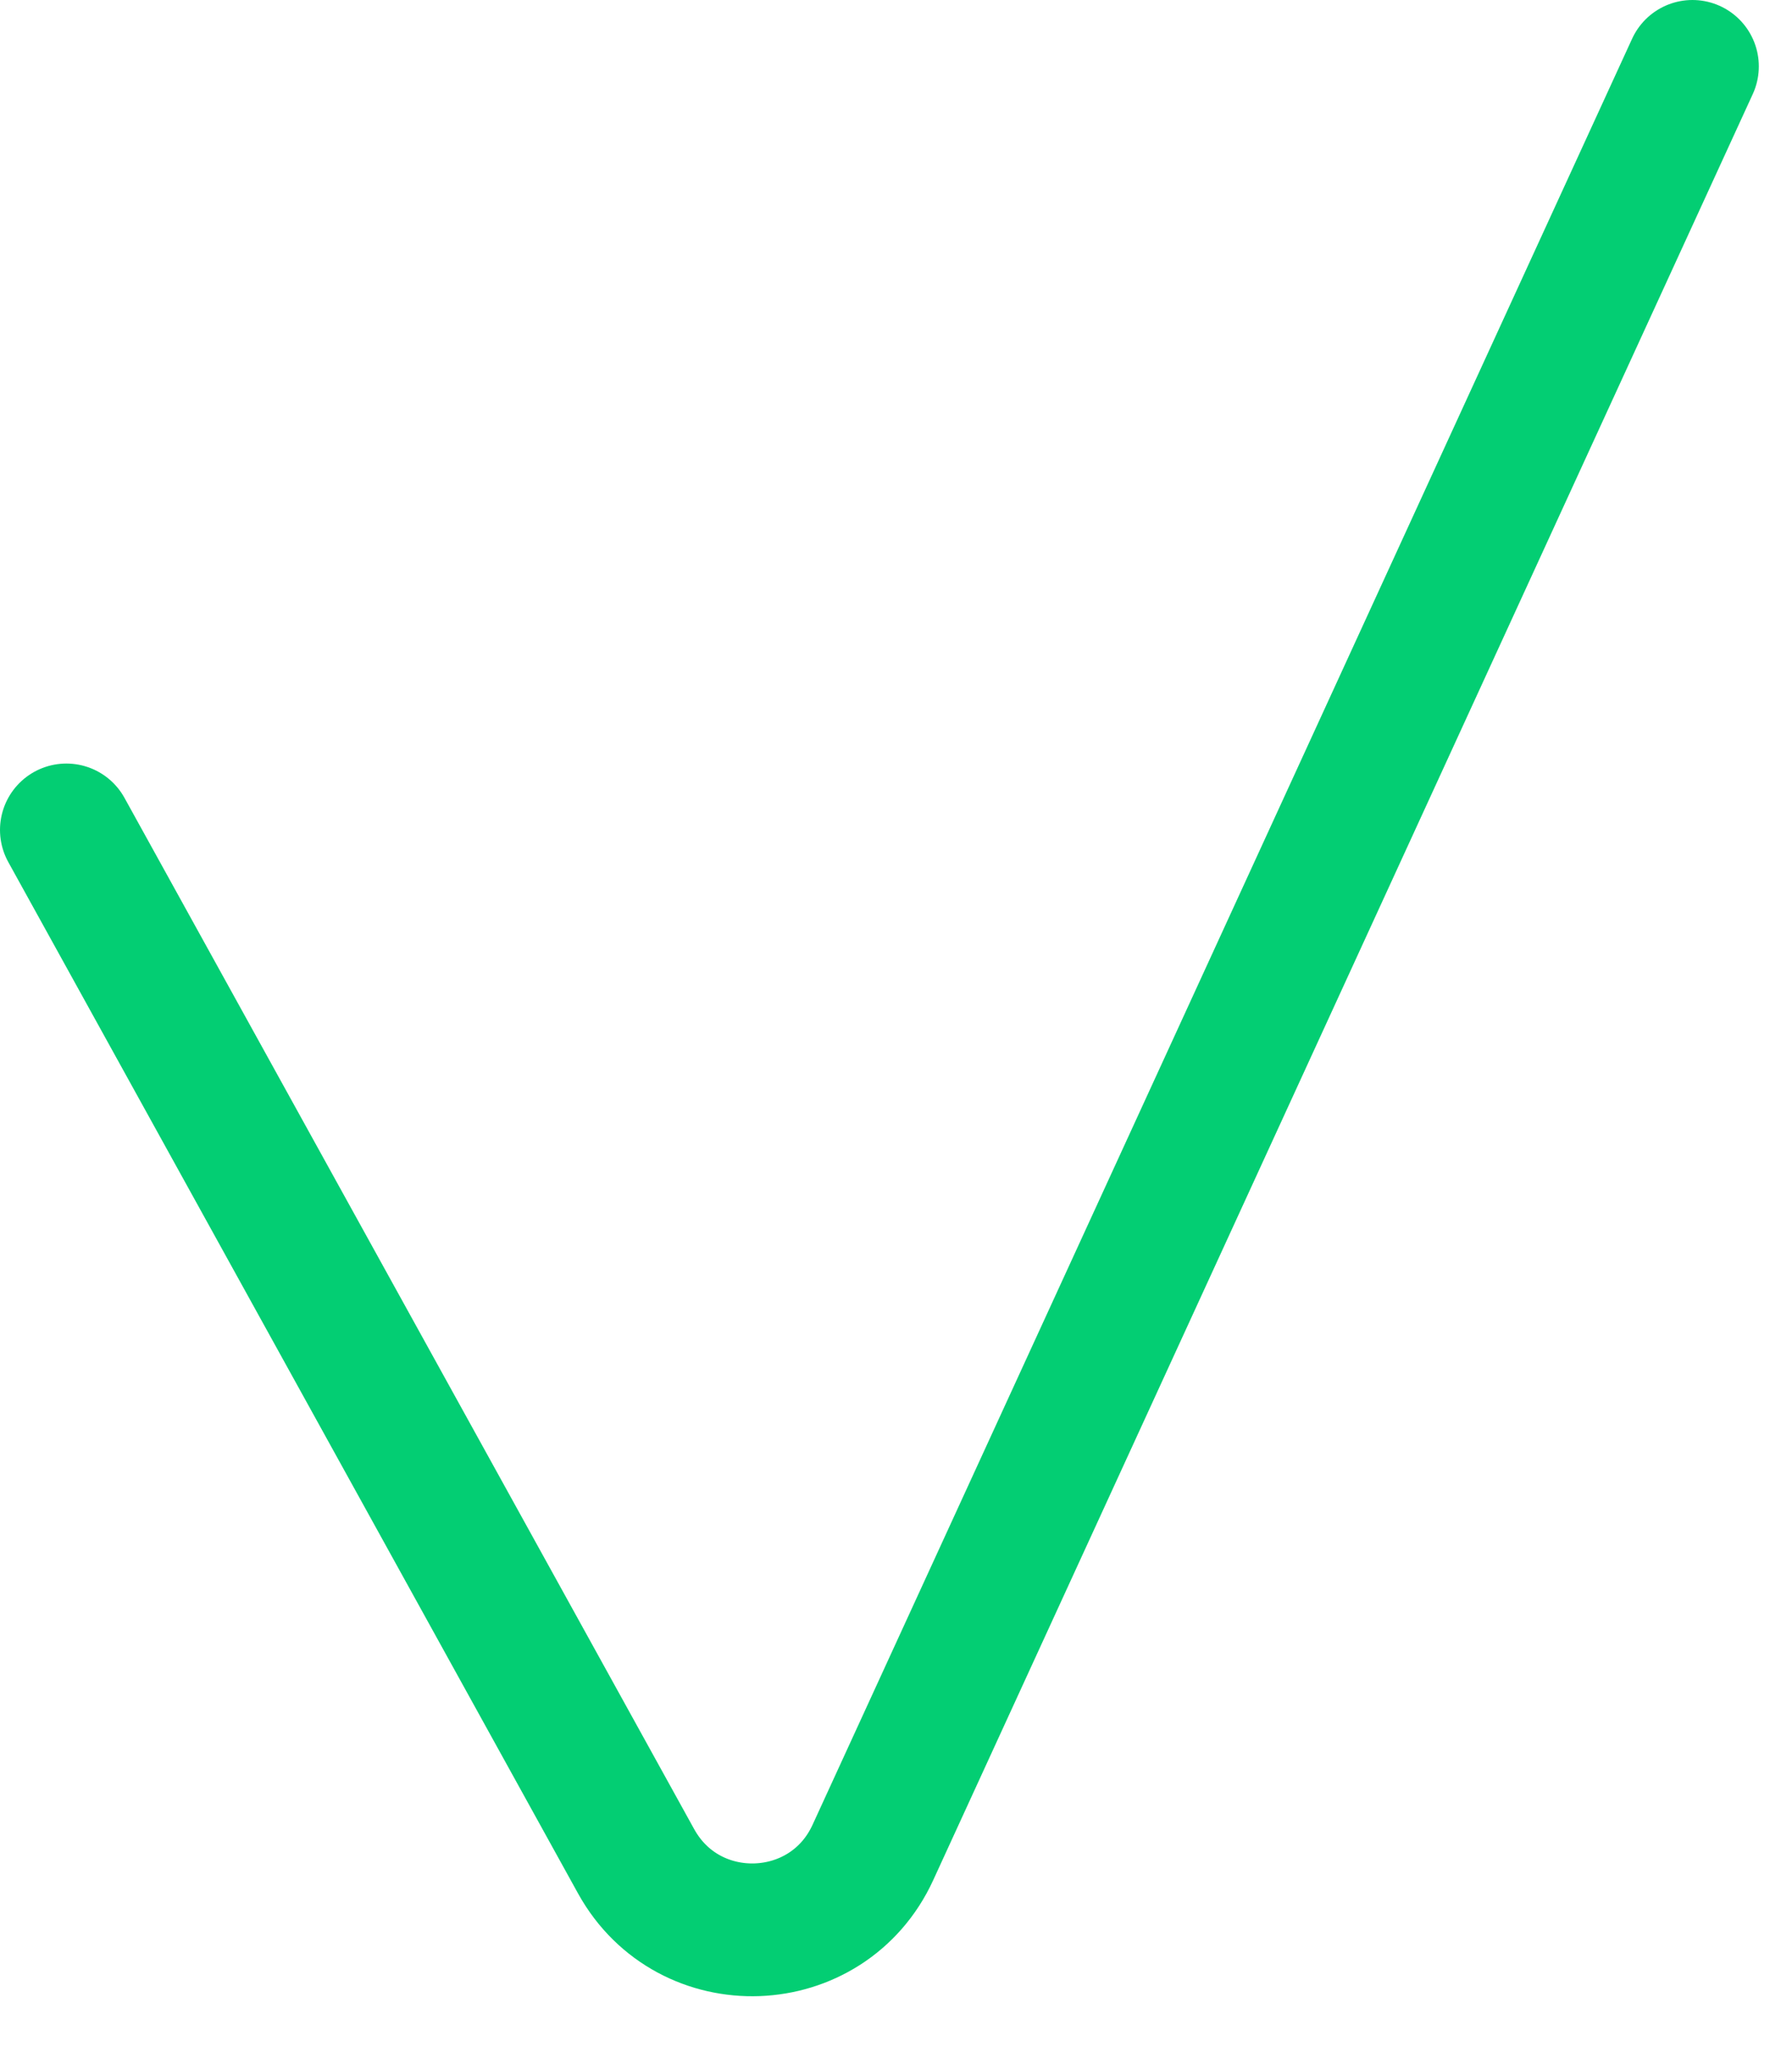
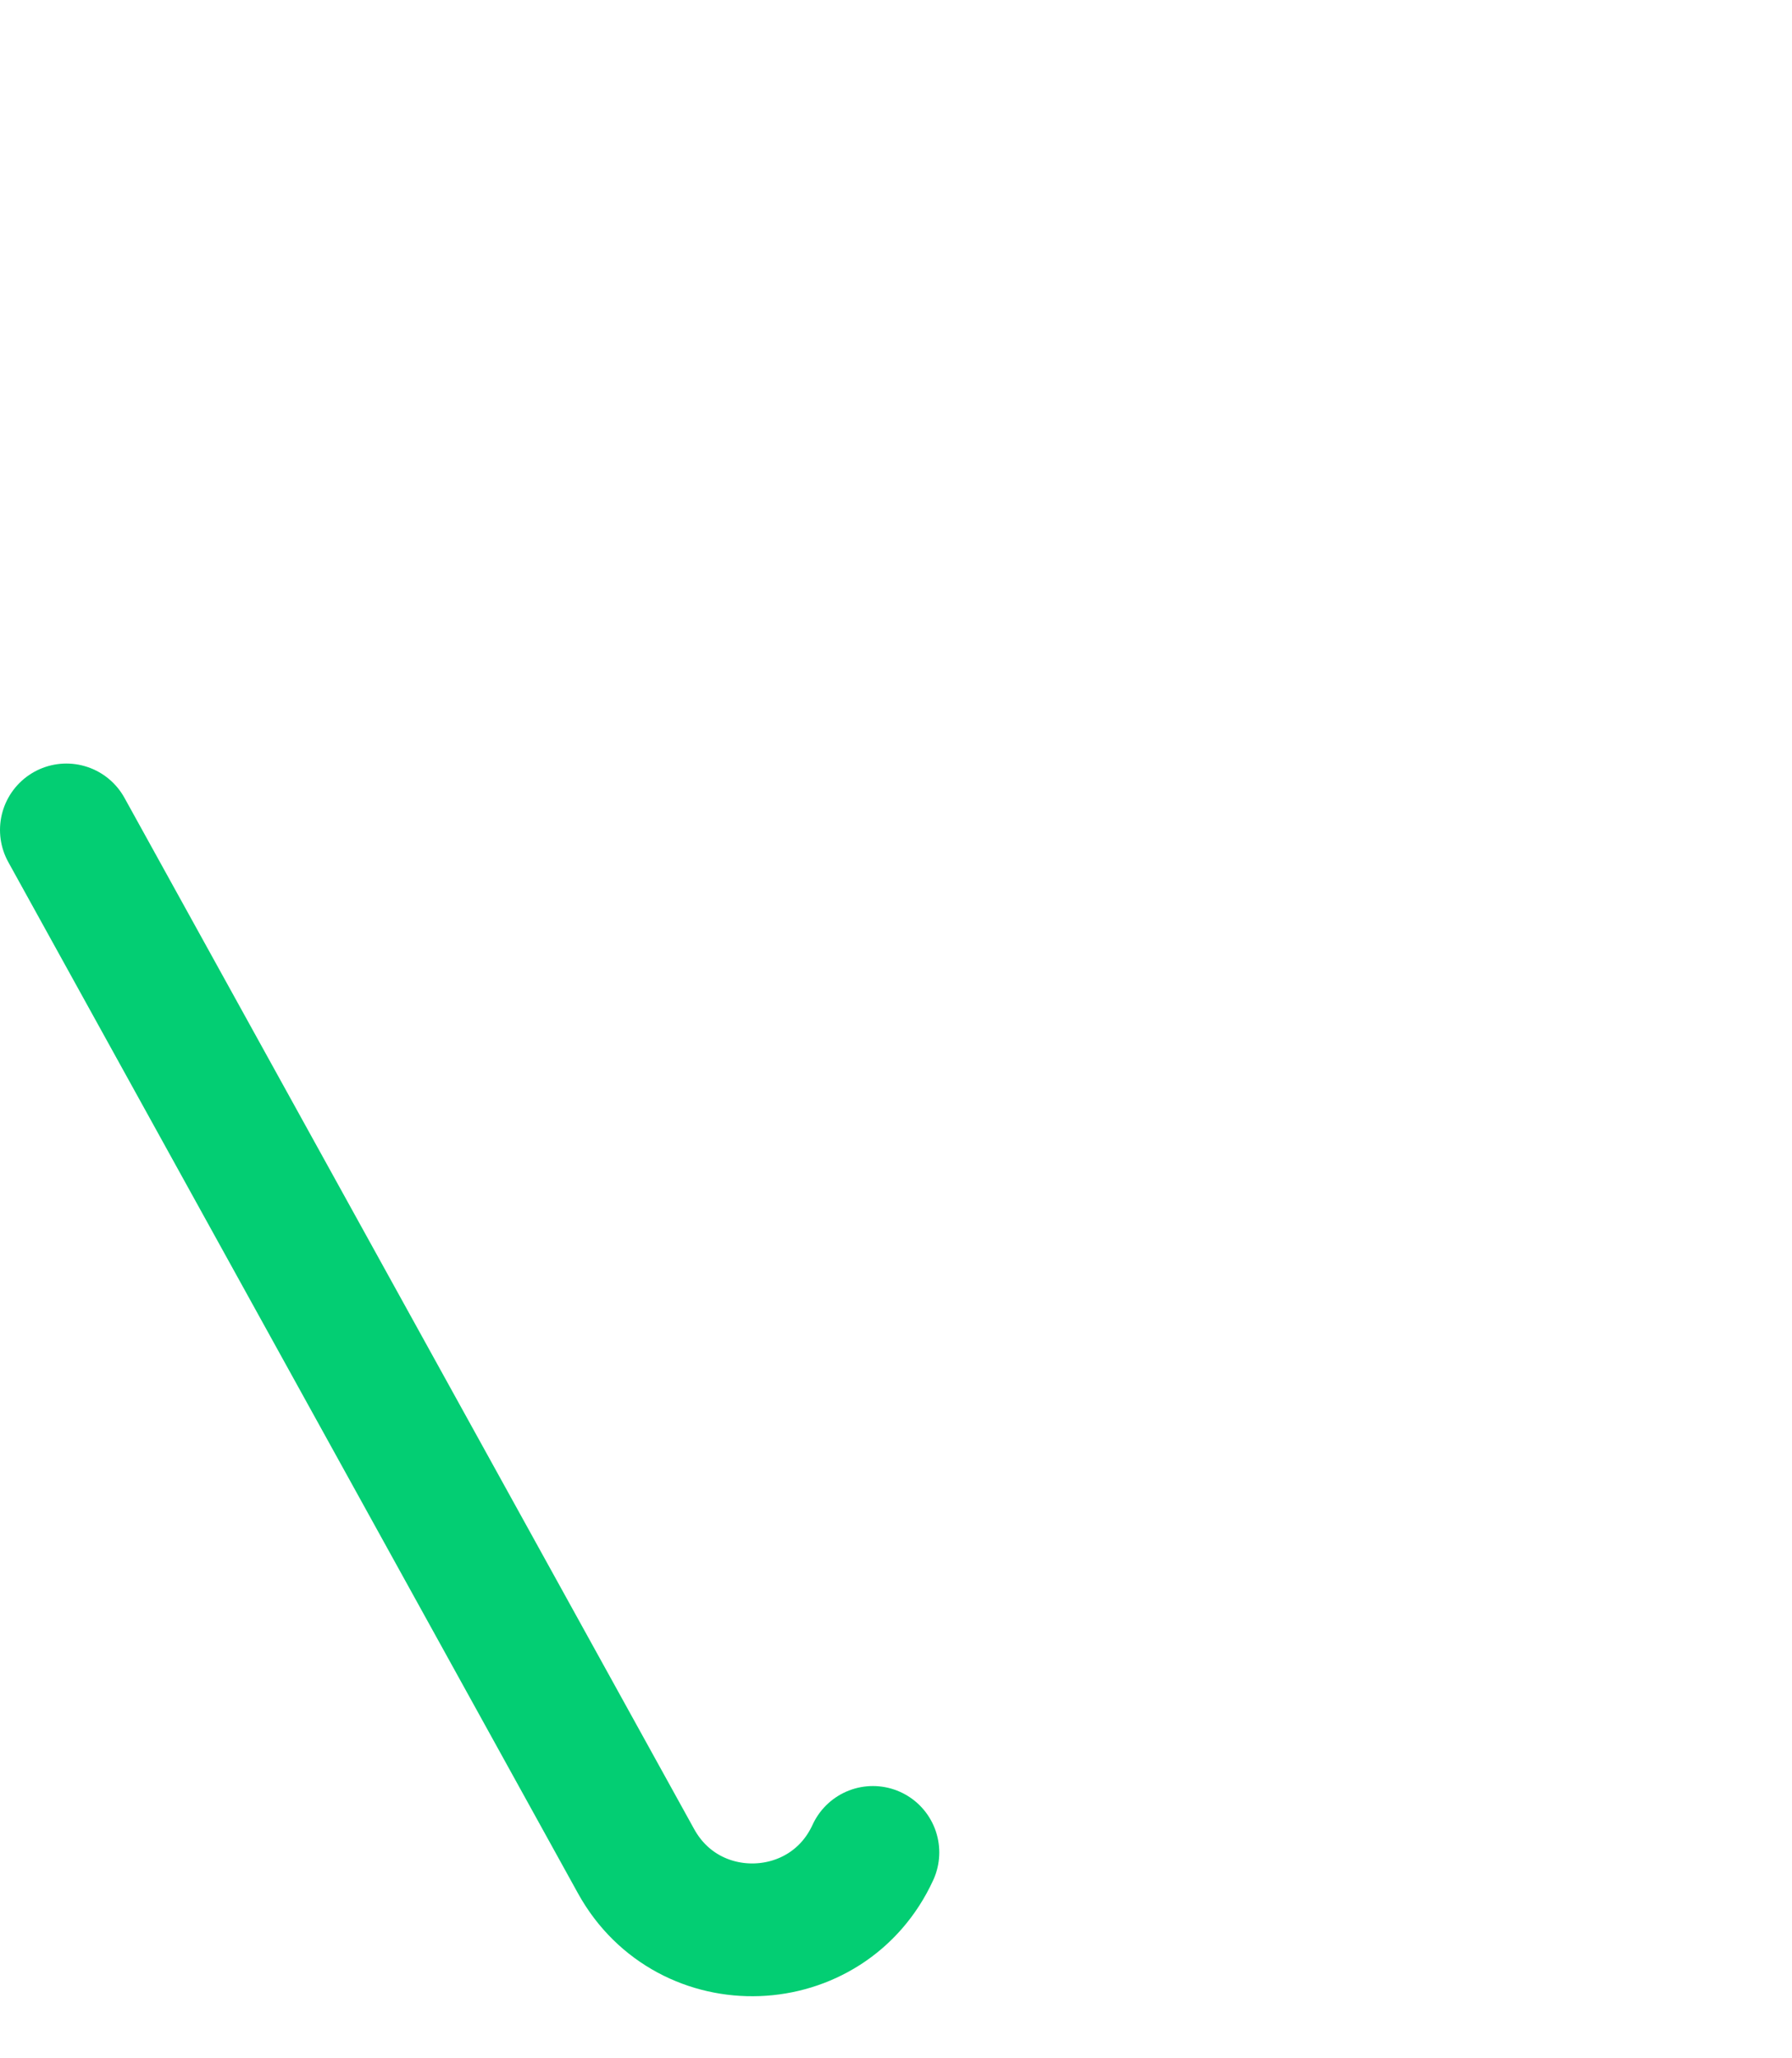
<svg xmlns="http://www.w3.org/2000/svg" width="27" height="31" viewBox="0 0 27 31" fill="none">
-   <path d="M1 12.5L9.584 28.033C10.378 29.469 12.468 29.392 13.152 27.9L25.5 1" stroke="#03CE73" stroke-width="2" stroke-linecap="round" />
+   <path d="M1 12.5L9.584 28.033C10.378 29.469 12.468 29.392 13.152 27.9" stroke="#03CE73" stroke-width="2" stroke-linecap="round" />
</svg>